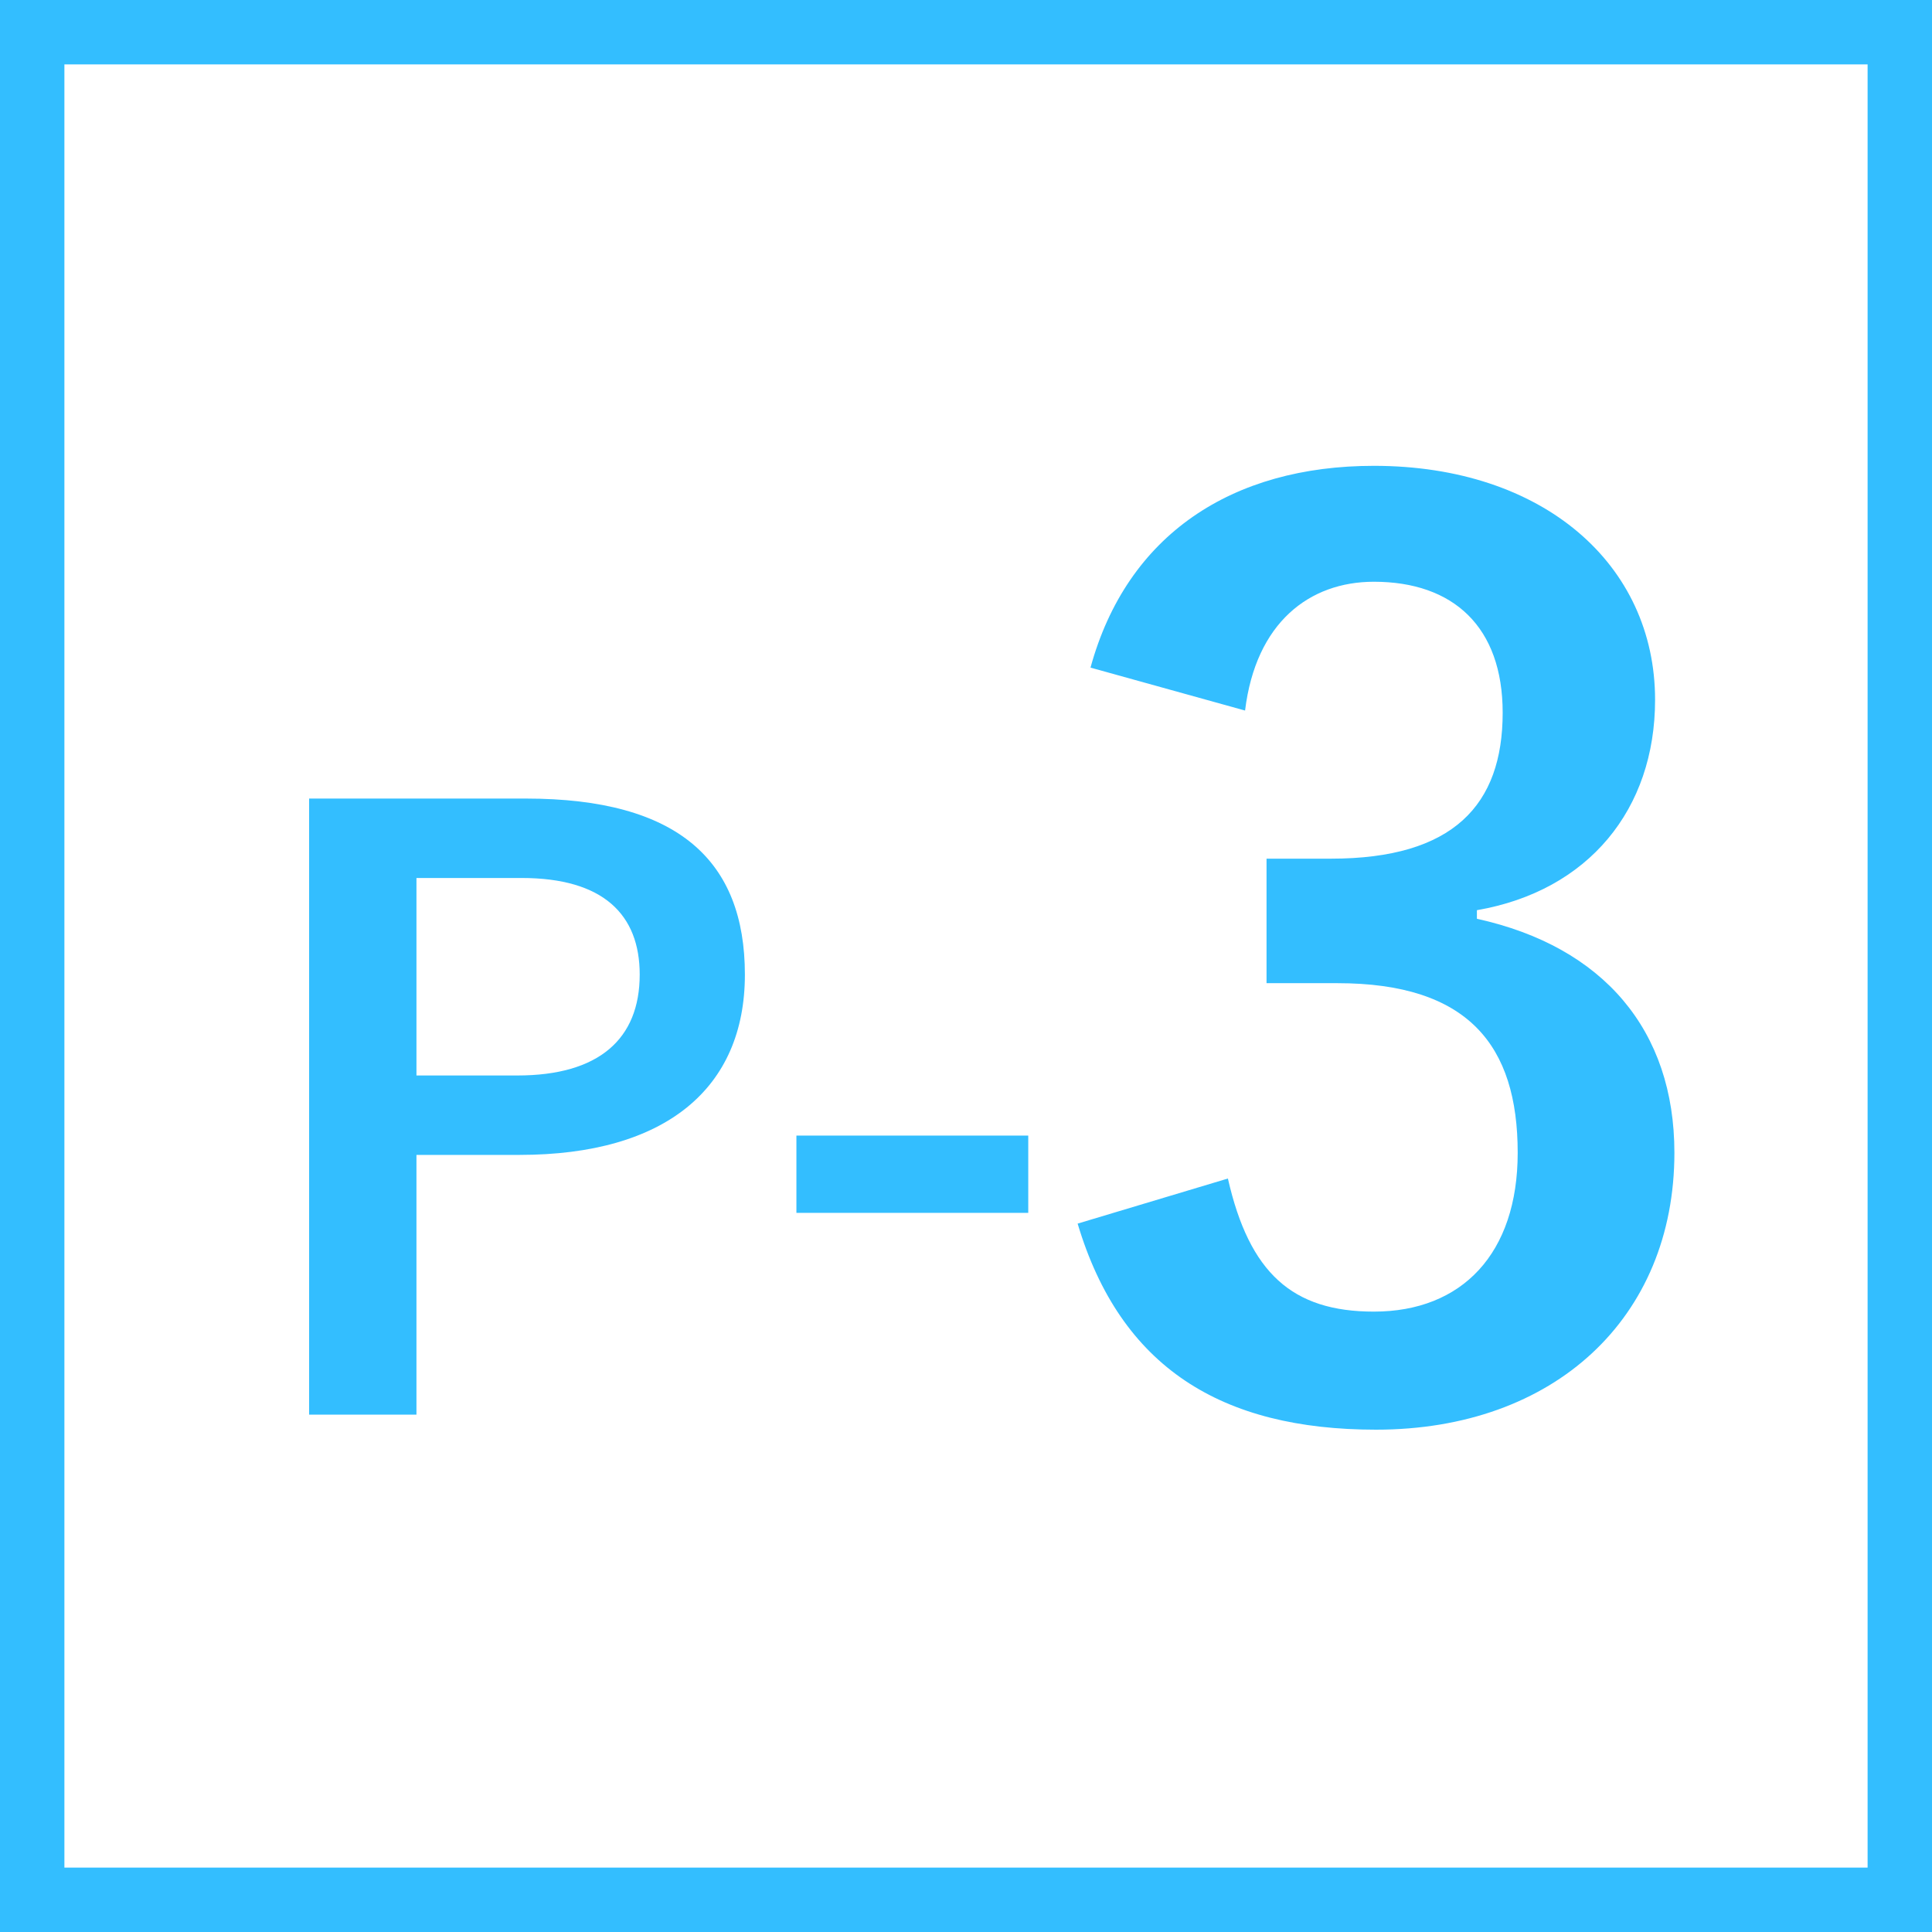
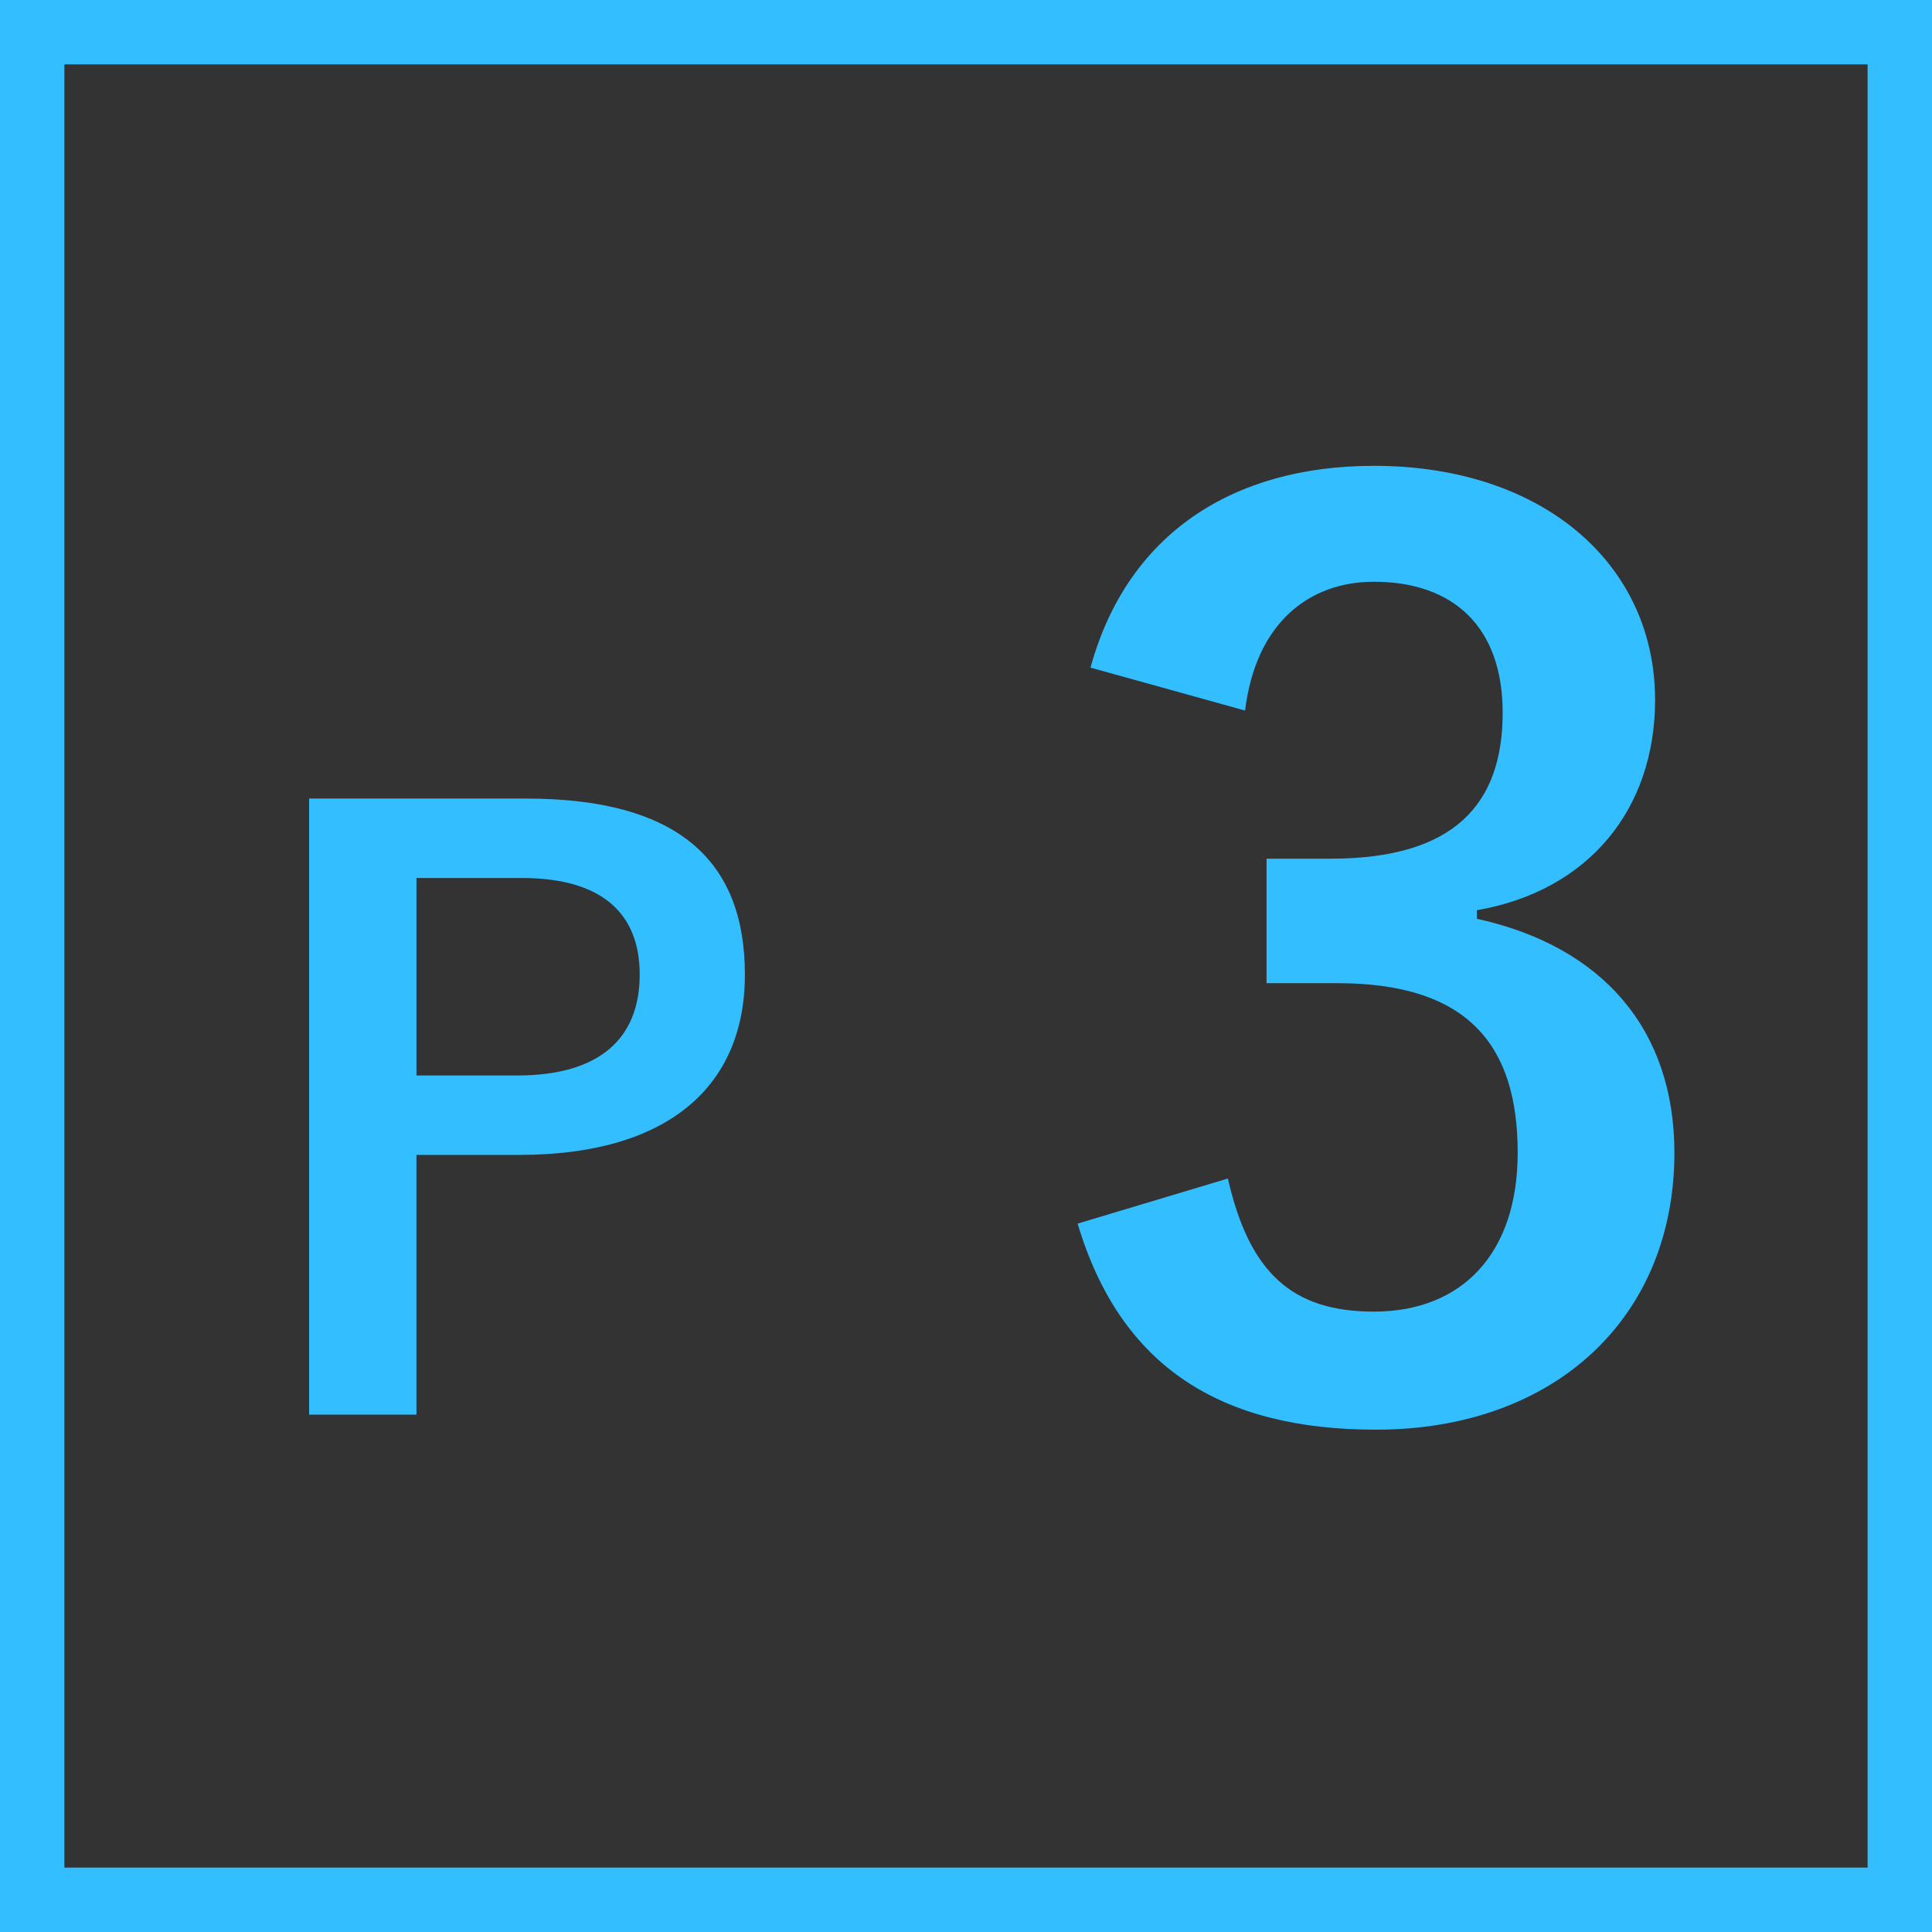
<svg xmlns="http://www.w3.org/2000/svg" version="1.1" id="レイヤー_1" x="0px" y="0px" viewBox="0 0 90 90" style="enable-background:new 0 0 90 90;" xml:space="preserve">
  <rect x="0" y="0" width="90" height="90" fill="#333333" stroke="none" />
  <style type="text/css">
	.st0{fill:#FFFFFF;}
	.st1{fill:#33BEFF;}
	.st2{enable-background:new    ;}
</style>
  <title>アセット 2</title>
  <g>
    <g id="レイヤー_1-2">
-       <rect x="1.5" y="1.5" class="st0" width="87" height="87" />
      <path class="st1" d="M87,3v84H3V3H87 M90,0H0v90h90V0z" />
      <g class="st2">
        <path class="st1" d="M24.5,37.2c7.1,0,10.2,2.9,10.2,8.2c0,5.3-3.7,8.4-10.5,8.4h-4.8v12.1h-5V37.2H24.5z M19.4,50.1h4.7     c3.8,0,5.7-1.7,5.7-4.7c0-2.8-1.7-4.5-5.5-4.5h-4.9V50.1z" />
-         <path class="st1" d="M47.9,56.5H37.1v-3.6h10.8V56.5z" />
      </g>
      <g class="st2">
        <path class="st1" d="M50.8,31.1c1.7-6.2,6.6-9.4,13.2-9.4c7.9,0,13.1,4.6,13.1,10.9c0,5.1-3.1,8.9-8.3,9.8v0.4     c5.9,1.3,9.2,5.2,9.2,10.9c0,7.7-5.6,12.9-13.9,12.9c-7.2,0-11.9-2.9-13.9-9.6l7-2.1c1,4.4,3,6.2,6.8,6.2c4.1,0,6.7-2.7,6.7-7.4     c0-5-2.3-7.9-8.4-7.9h-3.3v-5.8h3c5.7,0,8-2.5,8-6.8c0-4-2.3-6.1-6-6.1c-3,0-5.5,1.9-6,6L50.8,31.1z" />
      </g>
    </g>
  </g>
</svg>